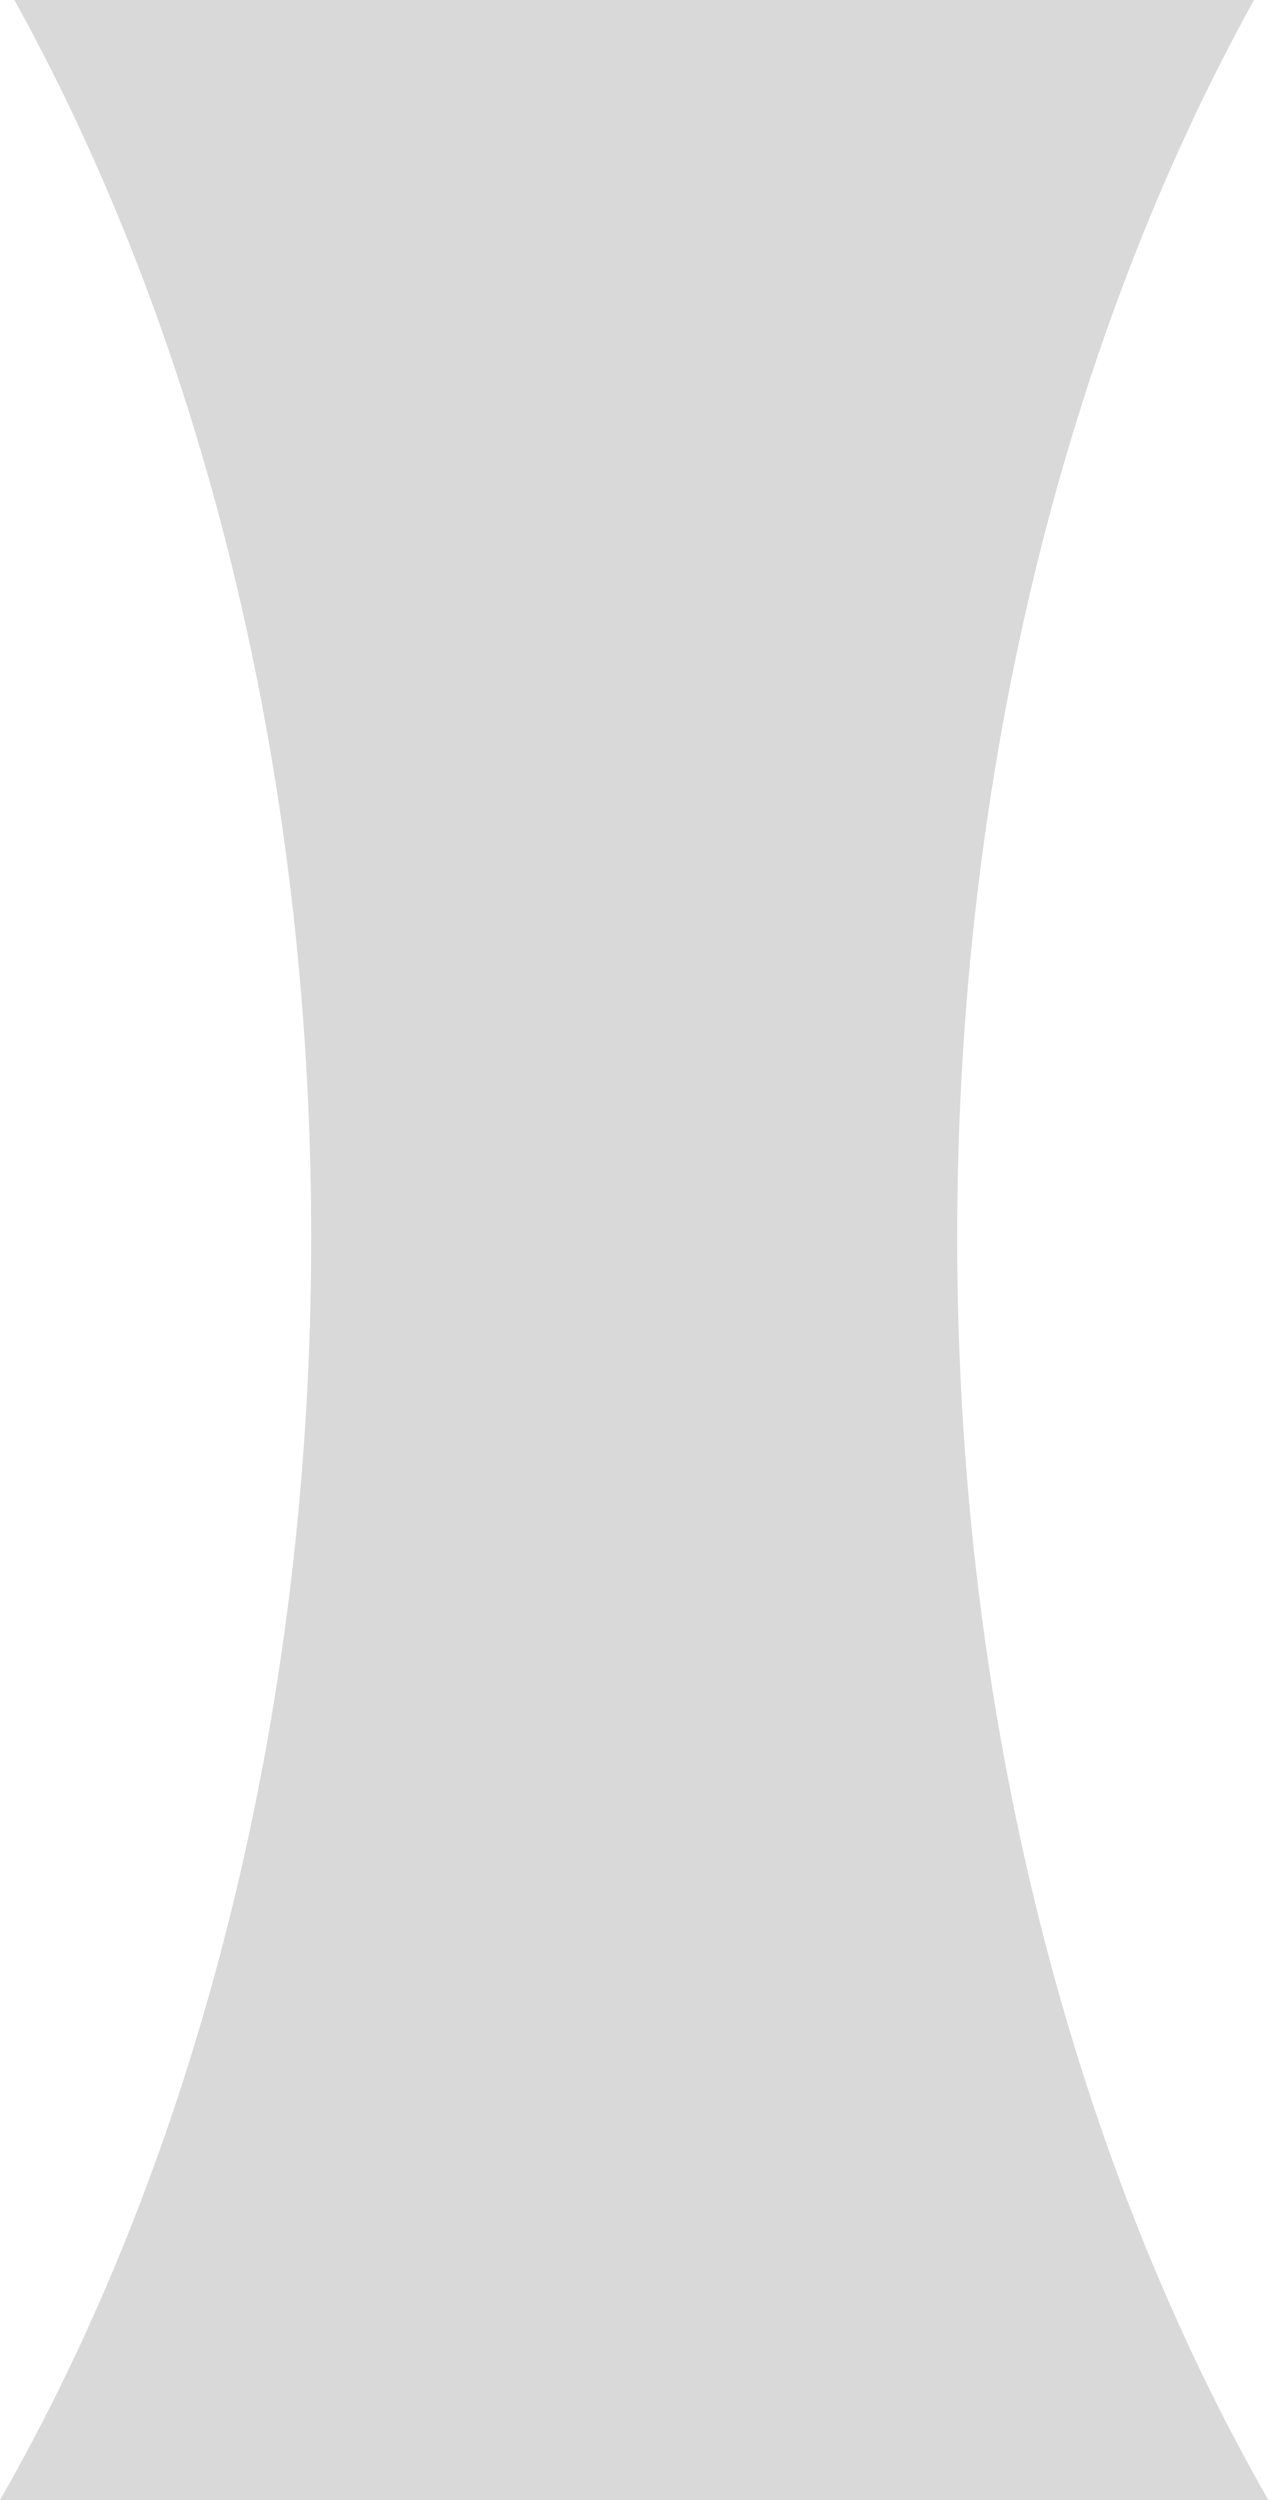
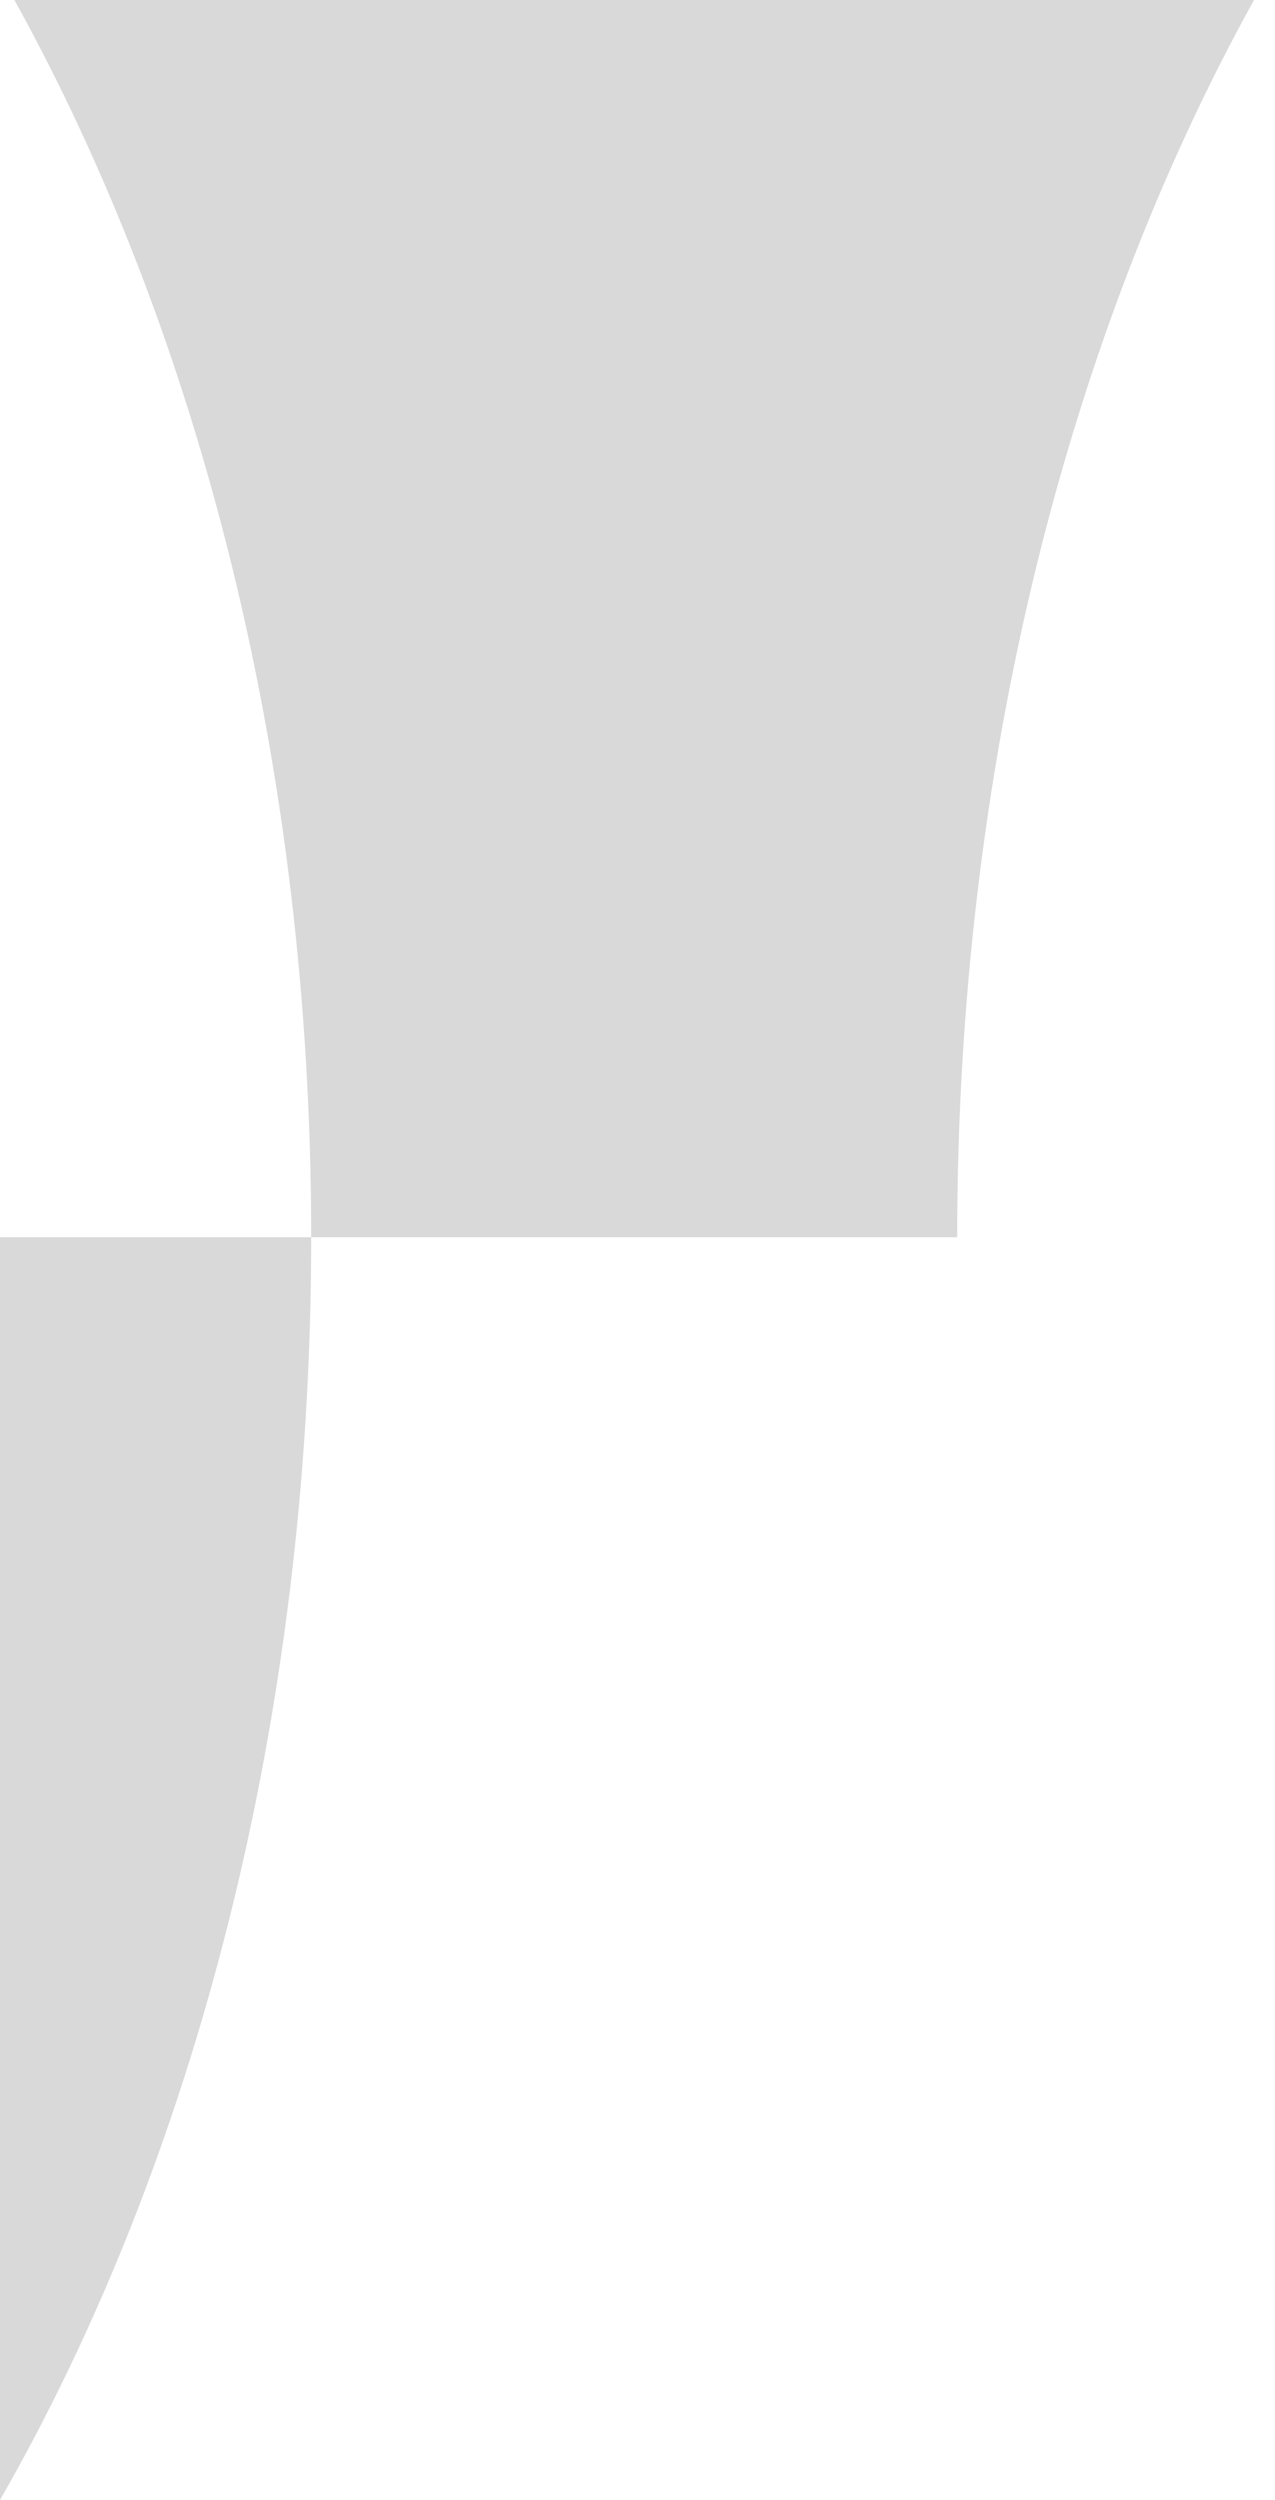
<svg xmlns="http://www.w3.org/2000/svg" width="150" height="294" viewBox="0 0 150 294" fill="none">
-   <path fill-rule="evenodd" clip-rule="evenodd" d="M0 294C22.806 254.239 36.612 202.312 36.612 145.5C36.612 90.106 23.487 39.356 1.691 0H147.533C125.737 39.356 112.612 90.106 112.612 145.5C112.612 202.312 126.418 254.239 149.224 294H0Z" fill="#D9D9D9" />
+   <path fill-rule="evenodd" clip-rule="evenodd" d="M0 294C22.806 254.239 36.612 202.312 36.612 145.5C36.612 90.106 23.487 39.356 1.691 0H147.533C125.737 39.356 112.612 90.106 112.612 145.5H0Z" fill="#D9D9D9" />
</svg>